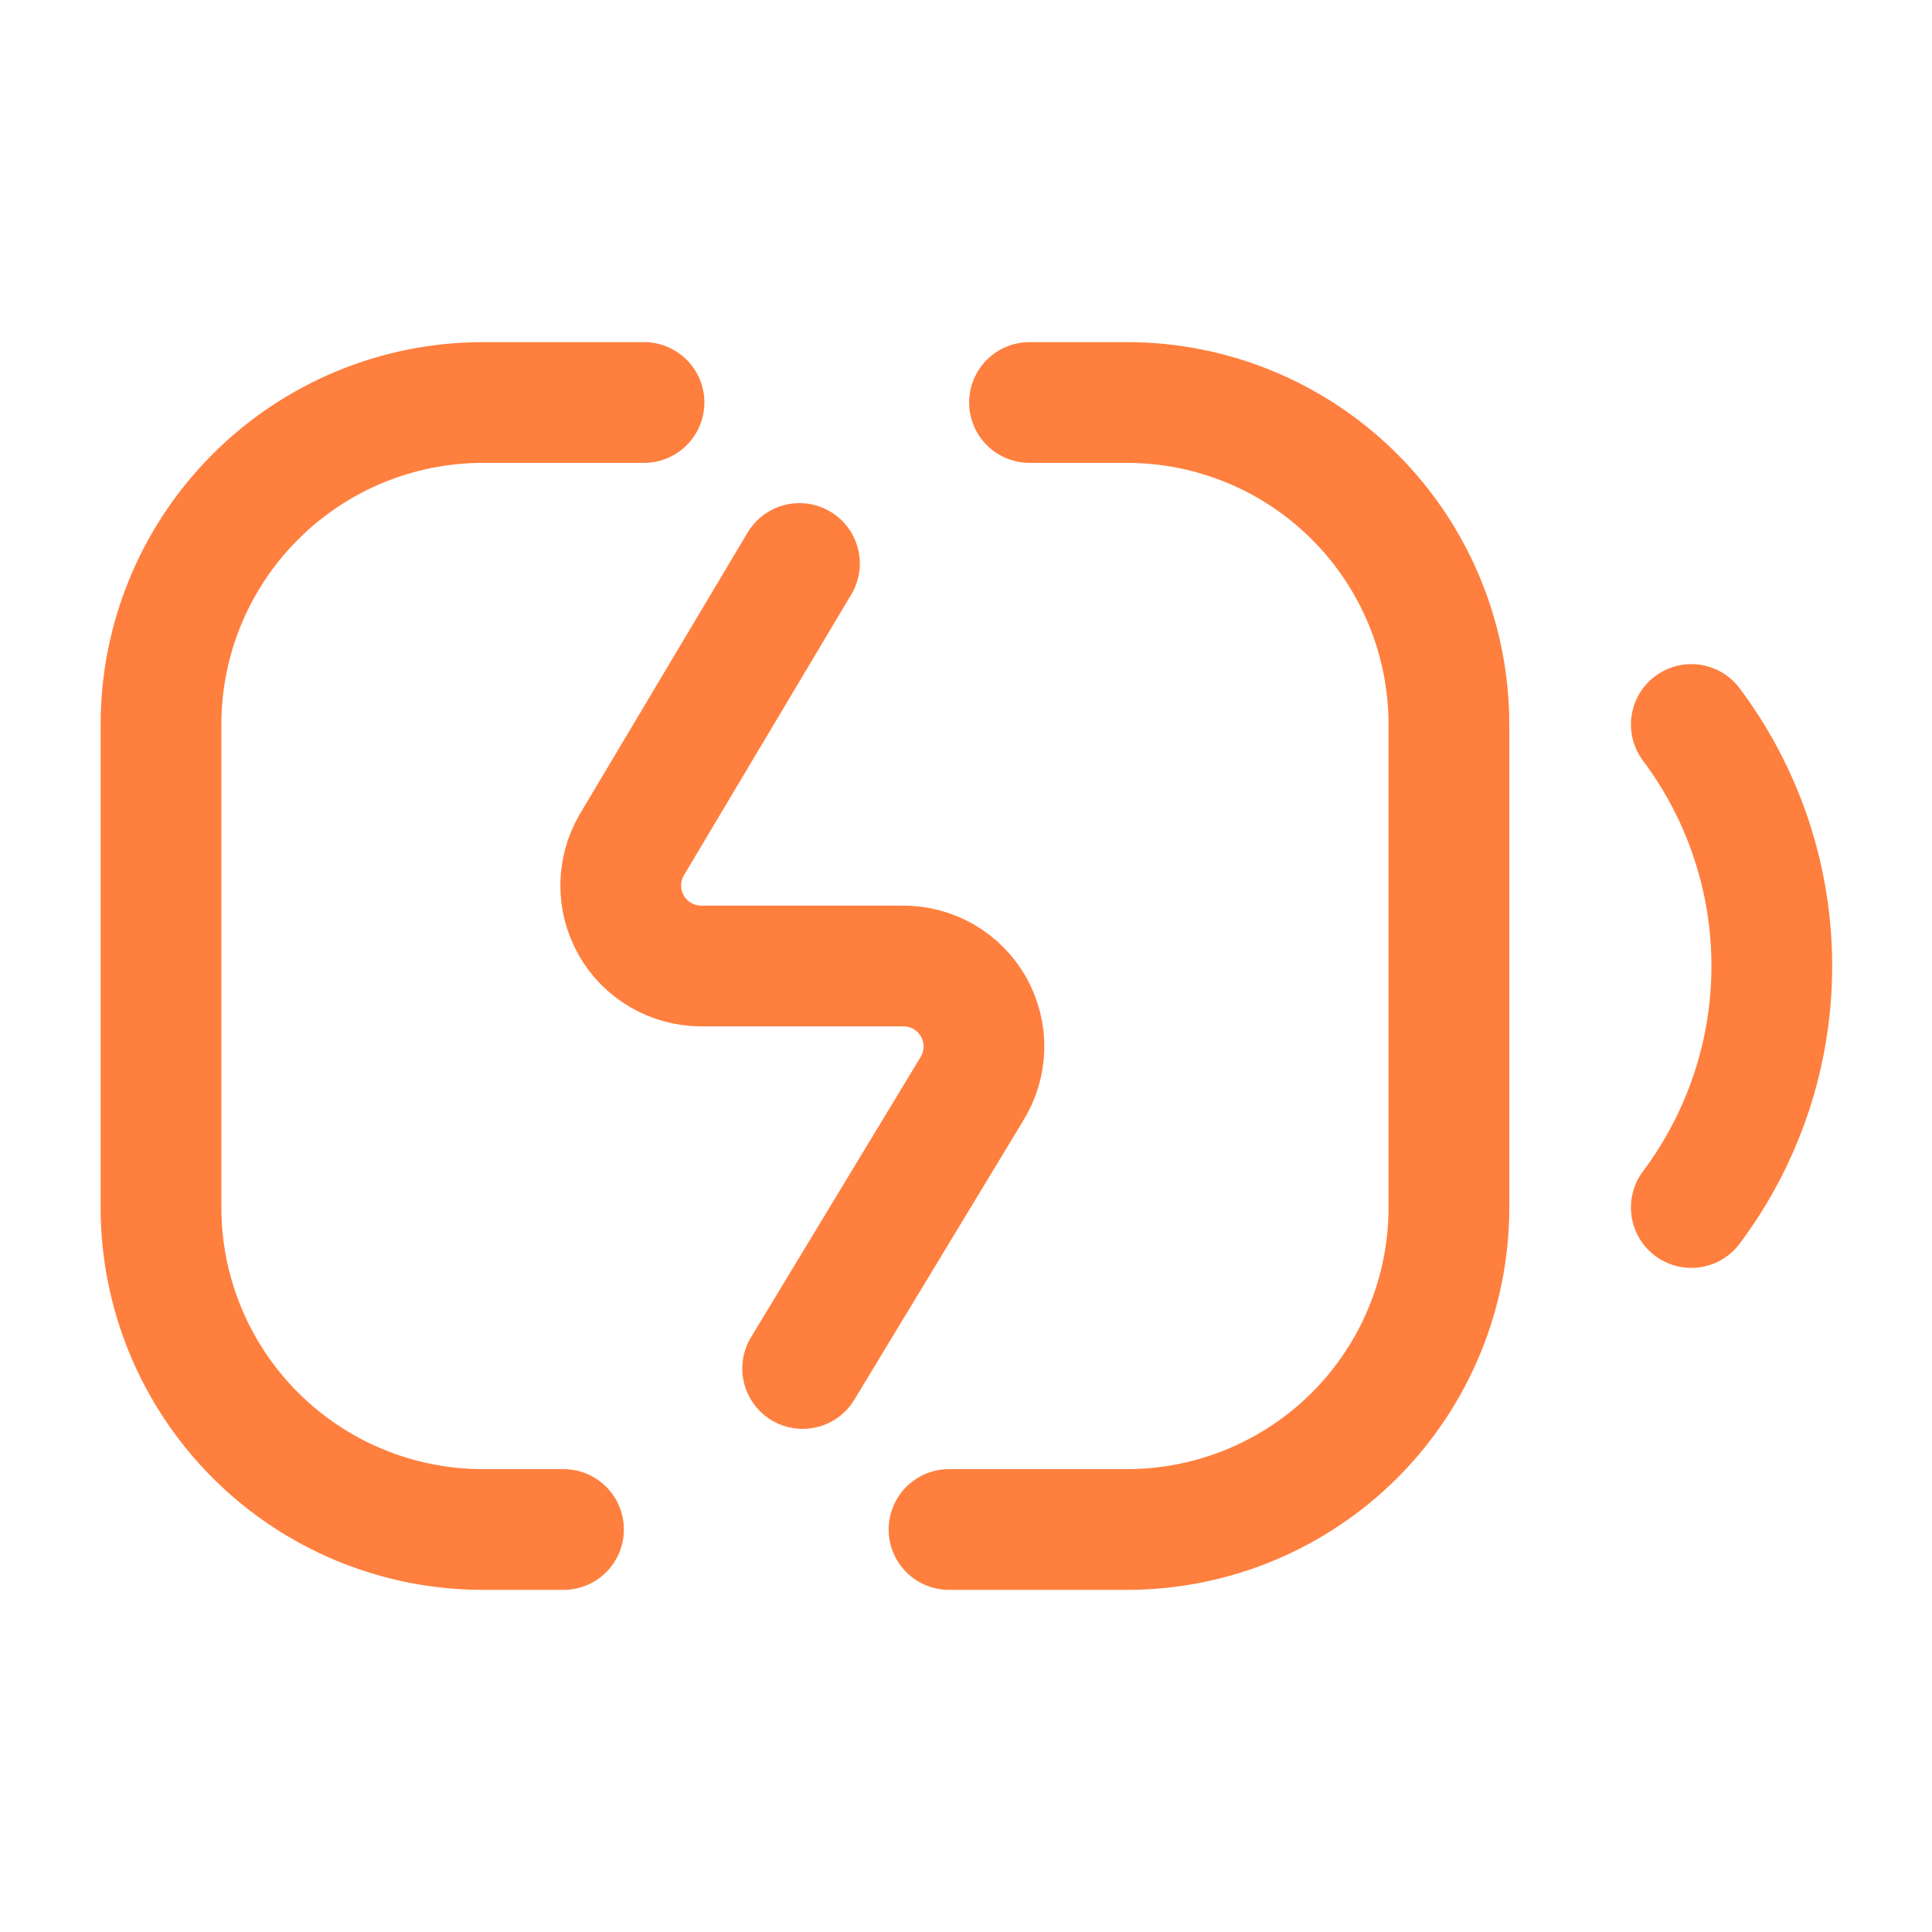
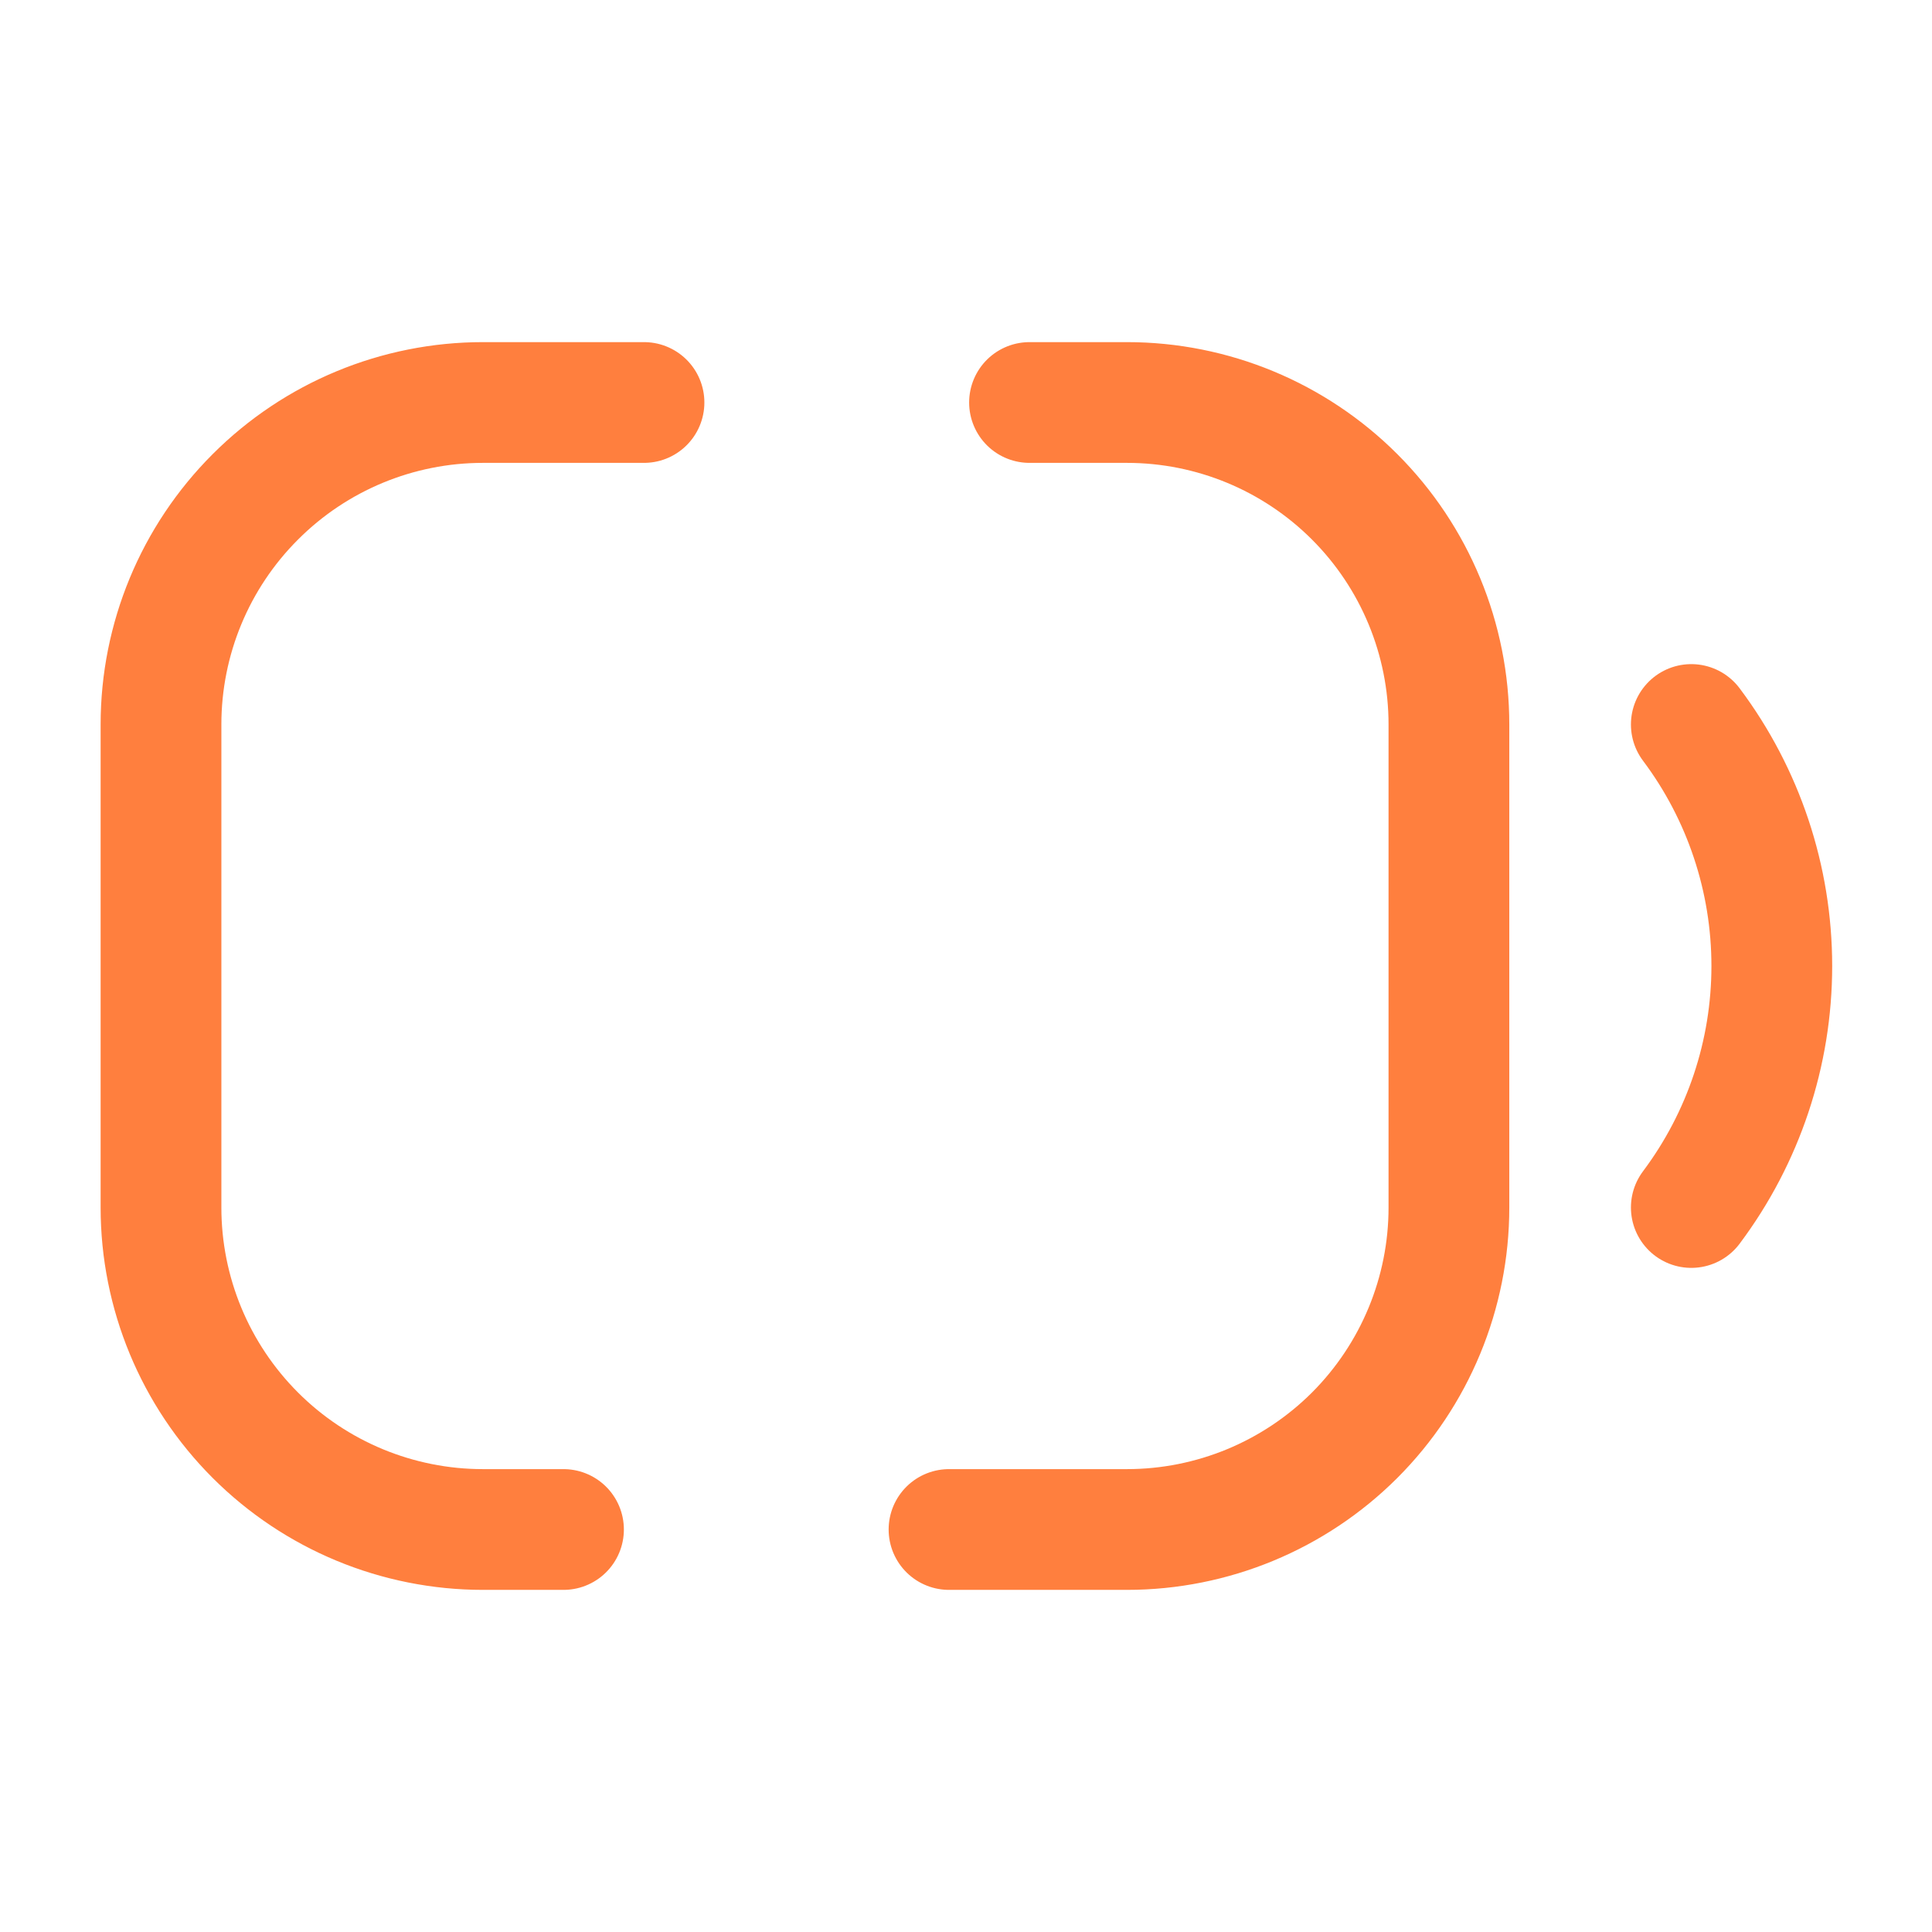
<svg xmlns="http://www.w3.org/2000/svg" width="800px" height="800px" viewBox="0 0 24 24" fill="none">
  <g id="SVGRepo_bgCarrier" stroke-width="0" />
  <g id="SVGRepo_tracerCarrier" stroke-linecap="round" stroke-linejoin="round" />
  <g id="SVGRepo_iconCarrier">
    <path d="M21.01 9C21.659 9.865 22.01 10.918 22.01 12C22.01 13.082 21.659 14.134 21.01 15" stroke="#FF7F3E" stroke-width="1.5" stroke-linecap="round" stroke-linejoin="round" />
    <path d="M11.789 19H13.999C15.06 19 16.077 18.579 16.828 17.829C17.578 17.078 17.999 16.061 17.999 15V9C17.999 7.939 17.578 6.922 16.828 6.172C16.077 5.421 15.06 5 13.999 5H12.789" stroke="#FF7F3E" stroke-width="1.5" stroke-linecap="round" stroke-linejoin="round" />
    <path d="M8 5H6C4.939 5 3.922 5.421 3.172 6.172C2.421 6.922 2 7.939 2 9V15C2 16.061 2.421 17.078 3.172 17.829C3.922 18.579 4.939 19 6 19H7" stroke="#FF7F3E" stroke-width="1.5" stroke-linecap="round" stroke-linejoin="round" />
-     <path d="M9.931 7L7.851 10.49C7.761 10.642 7.713 10.815 7.711 10.992C7.709 11.168 7.755 11.342 7.842 11.495C7.929 11.649 8.056 11.776 8.208 11.864C8.361 11.953 8.534 12 8.711 12H11.211C11.39 11.998 11.567 12.044 11.723 12.134C11.878 12.223 12.007 12.354 12.095 12.51C12.182 12.666 12.227 12.844 12.223 13.023C12.218 13.203 12.166 13.378 12.071 13.53L9.971 17" stroke="#FF7F3E" stroke-width="1.5" stroke-linecap="round" stroke-linejoin="round" />
  </g>
</svg>